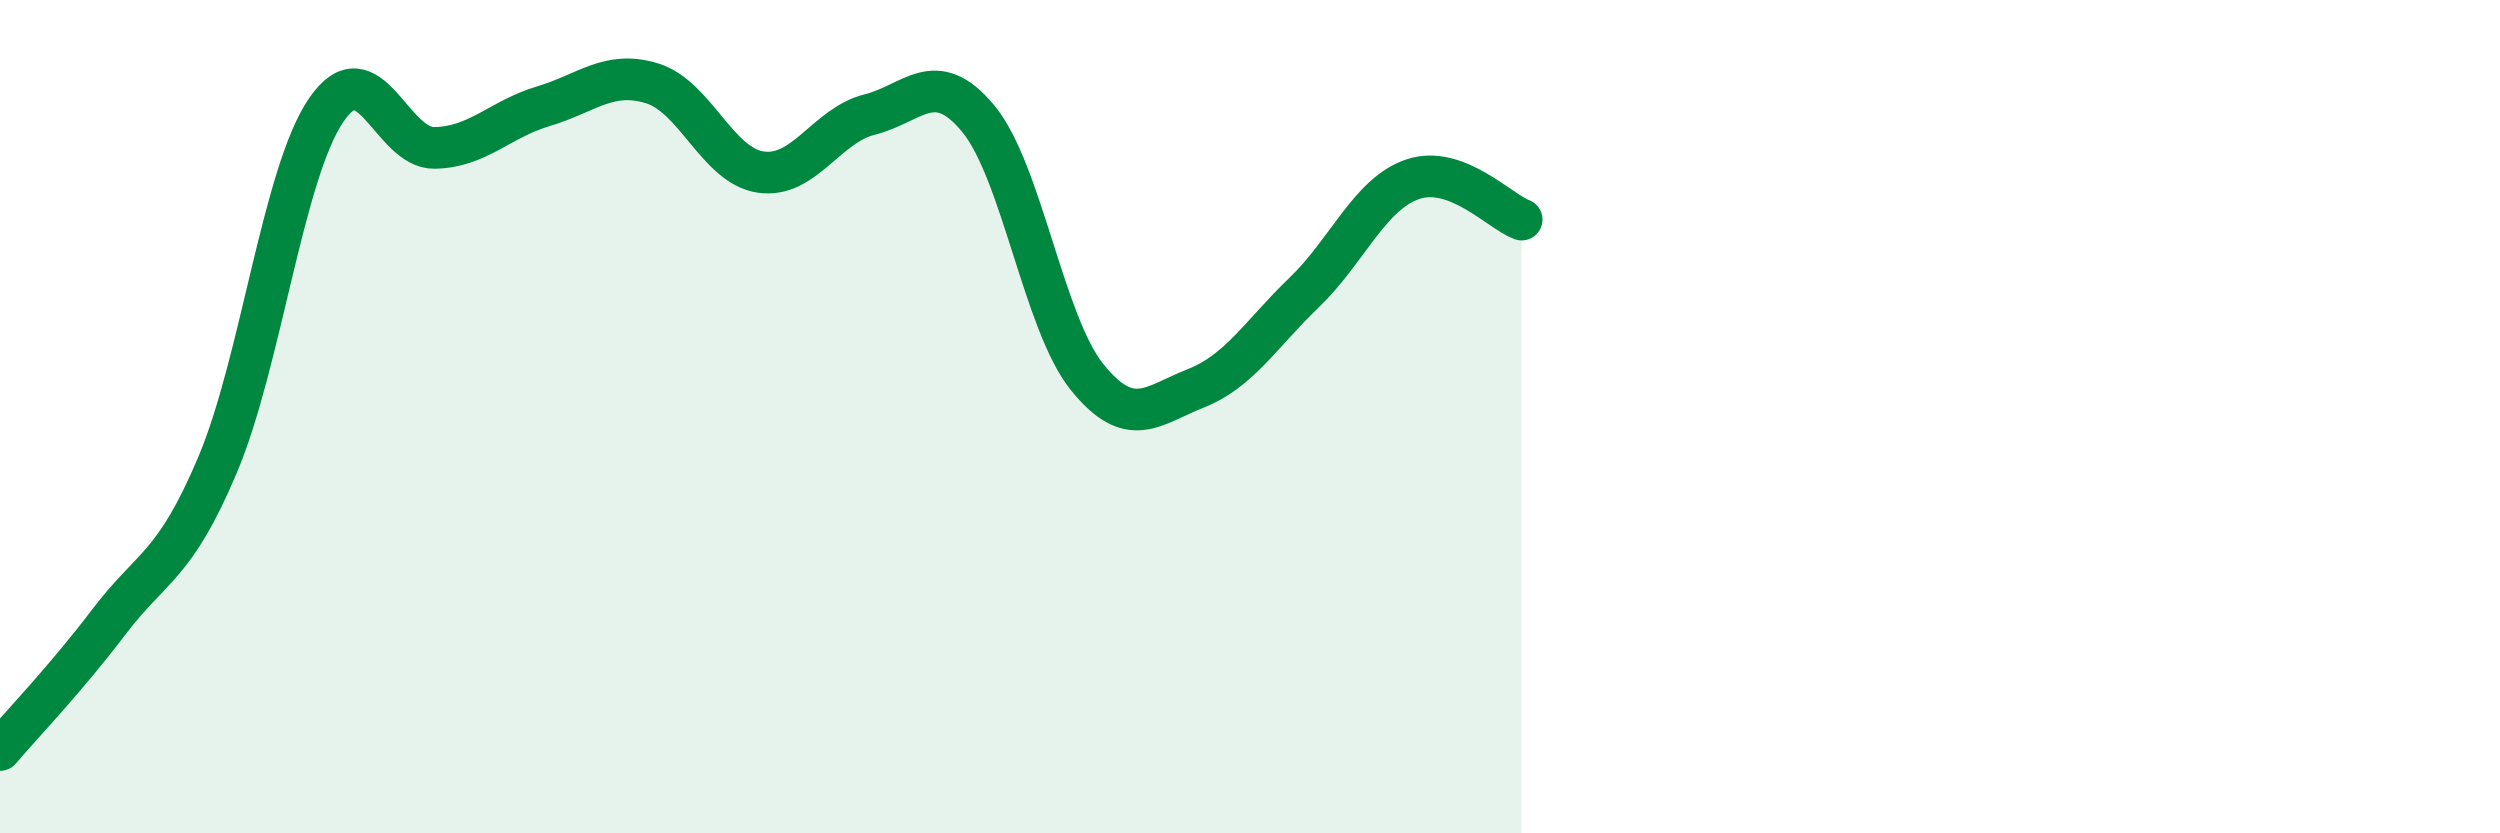
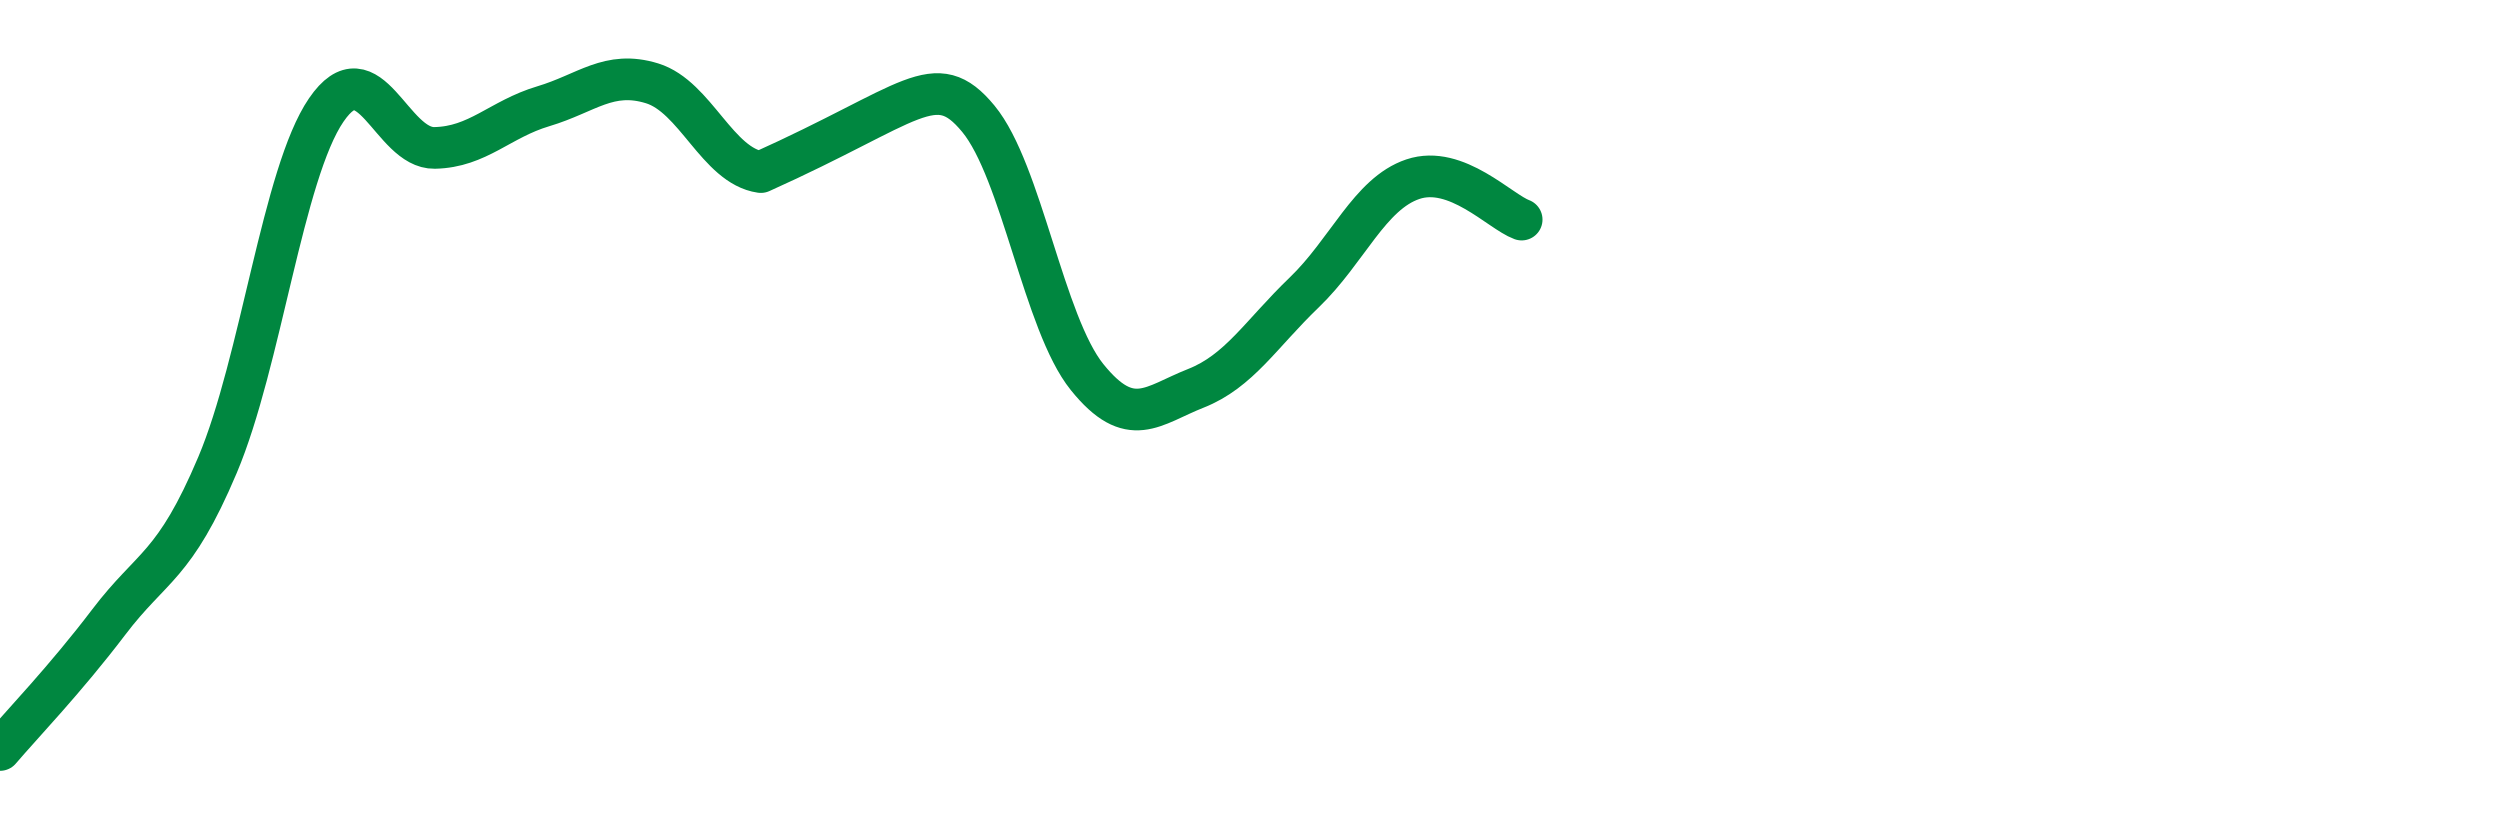
<svg xmlns="http://www.w3.org/2000/svg" width="60" height="20" viewBox="0 0 60 20">
-   <path d="M 0,18 C 0.52,17.39 1.57,16.3 2.61,14.93 C 3.65,13.56 4.18,13.62 5.22,11.16 C 6.26,8.7 6.79,4.16 7.83,2.64 C 8.87,1.12 9.39,3.57 10.43,3.55 C 11.47,3.53 12,2.86 13.04,2.55 C 14.08,2.24 14.61,1.68 15.65,2 C 16.69,2.32 17.22,3.98 18.26,4.13 C 19.3,4.28 19.83,3.01 20.87,2.75 C 21.91,2.49 22.44,1.59 23.48,2.85 C 24.52,4.11 25.05,7.76 26.09,9.05 C 27.13,10.34 27.66,9.73 28.7,9.32 C 29.74,8.91 30.26,8.02 31.3,7.02 C 32.34,6.02 32.87,4.65 33.91,4.3 C 34.95,3.95 36,5.08 36.52,5.27L36.52 20L0 20Z" fill="#008740" opacity="0.1" stroke-linecap="round" stroke-linejoin="round" />
-   <path d="M 0,18 C 0.52,17.39 1.57,16.3 2.61,14.93 C 3.65,13.56 4.18,13.62 5.22,11.16 C 6.26,8.7 6.79,4.16 7.83,2.64 C 8.87,1.12 9.39,3.57 10.43,3.55 C 11.47,3.53 12,2.86 13.04,2.55 C 14.08,2.24 14.61,1.68 15.65,2 C 16.69,2.32 17.22,3.98 18.26,4.13 C 19.3,4.28 19.83,3.01 20.87,2.75 C 21.91,2.49 22.44,1.59 23.48,2.85 C 24.52,4.11 25.05,7.76 26.09,9.05 C 27.13,10.34 27.66,9.73 28.7,9.32 C 29.74,8.91 30.26,8.02 31.3,7.02 C 32.34,6.02 32.87,4.65 33.91,4.3 C 34.95,3.95 36,5.08 36.52,5.27" stroke="#008740" stroke-width="1" fill="none" stroke-linecap="round" stroke-linejoin="round" />
+   <path d="M 0,18 C 0.52,17.39 1.57,16.3 2.61,14.93 C 3.65,13.56 4.18,13.62 5.22,11.16 C 6.26,8.7 6.79,4.16 7.83,2.64 C 8.87,1.12 9.39,3.57 10.43,3.55 C 11.47,3.53 12,2.86 13.04,2.55 C 14.08,2.24 14.61,1.68 15.65,2 C 16.69,2.32 17.22,3.98 18.26,4.13 C 21.91,2.49 22.44,1.59 23.48,2.85 C 24.52,4.11 25.05,7.76 26.09,9.05 C 27.13,10.34 27.66,9.73 28.7,9.32 C 29.74,8.91 30.26,8.02 31.3,7.02 C 32.34,6.02 32.87,4.65 33.91,4.3 C 34.95,3.95 36,5.08 36.52,5.27" stroke="#008740" stroke-width="1" fill="none" stroke-linecap="round" stroke-linejoin="round" />
</svg>